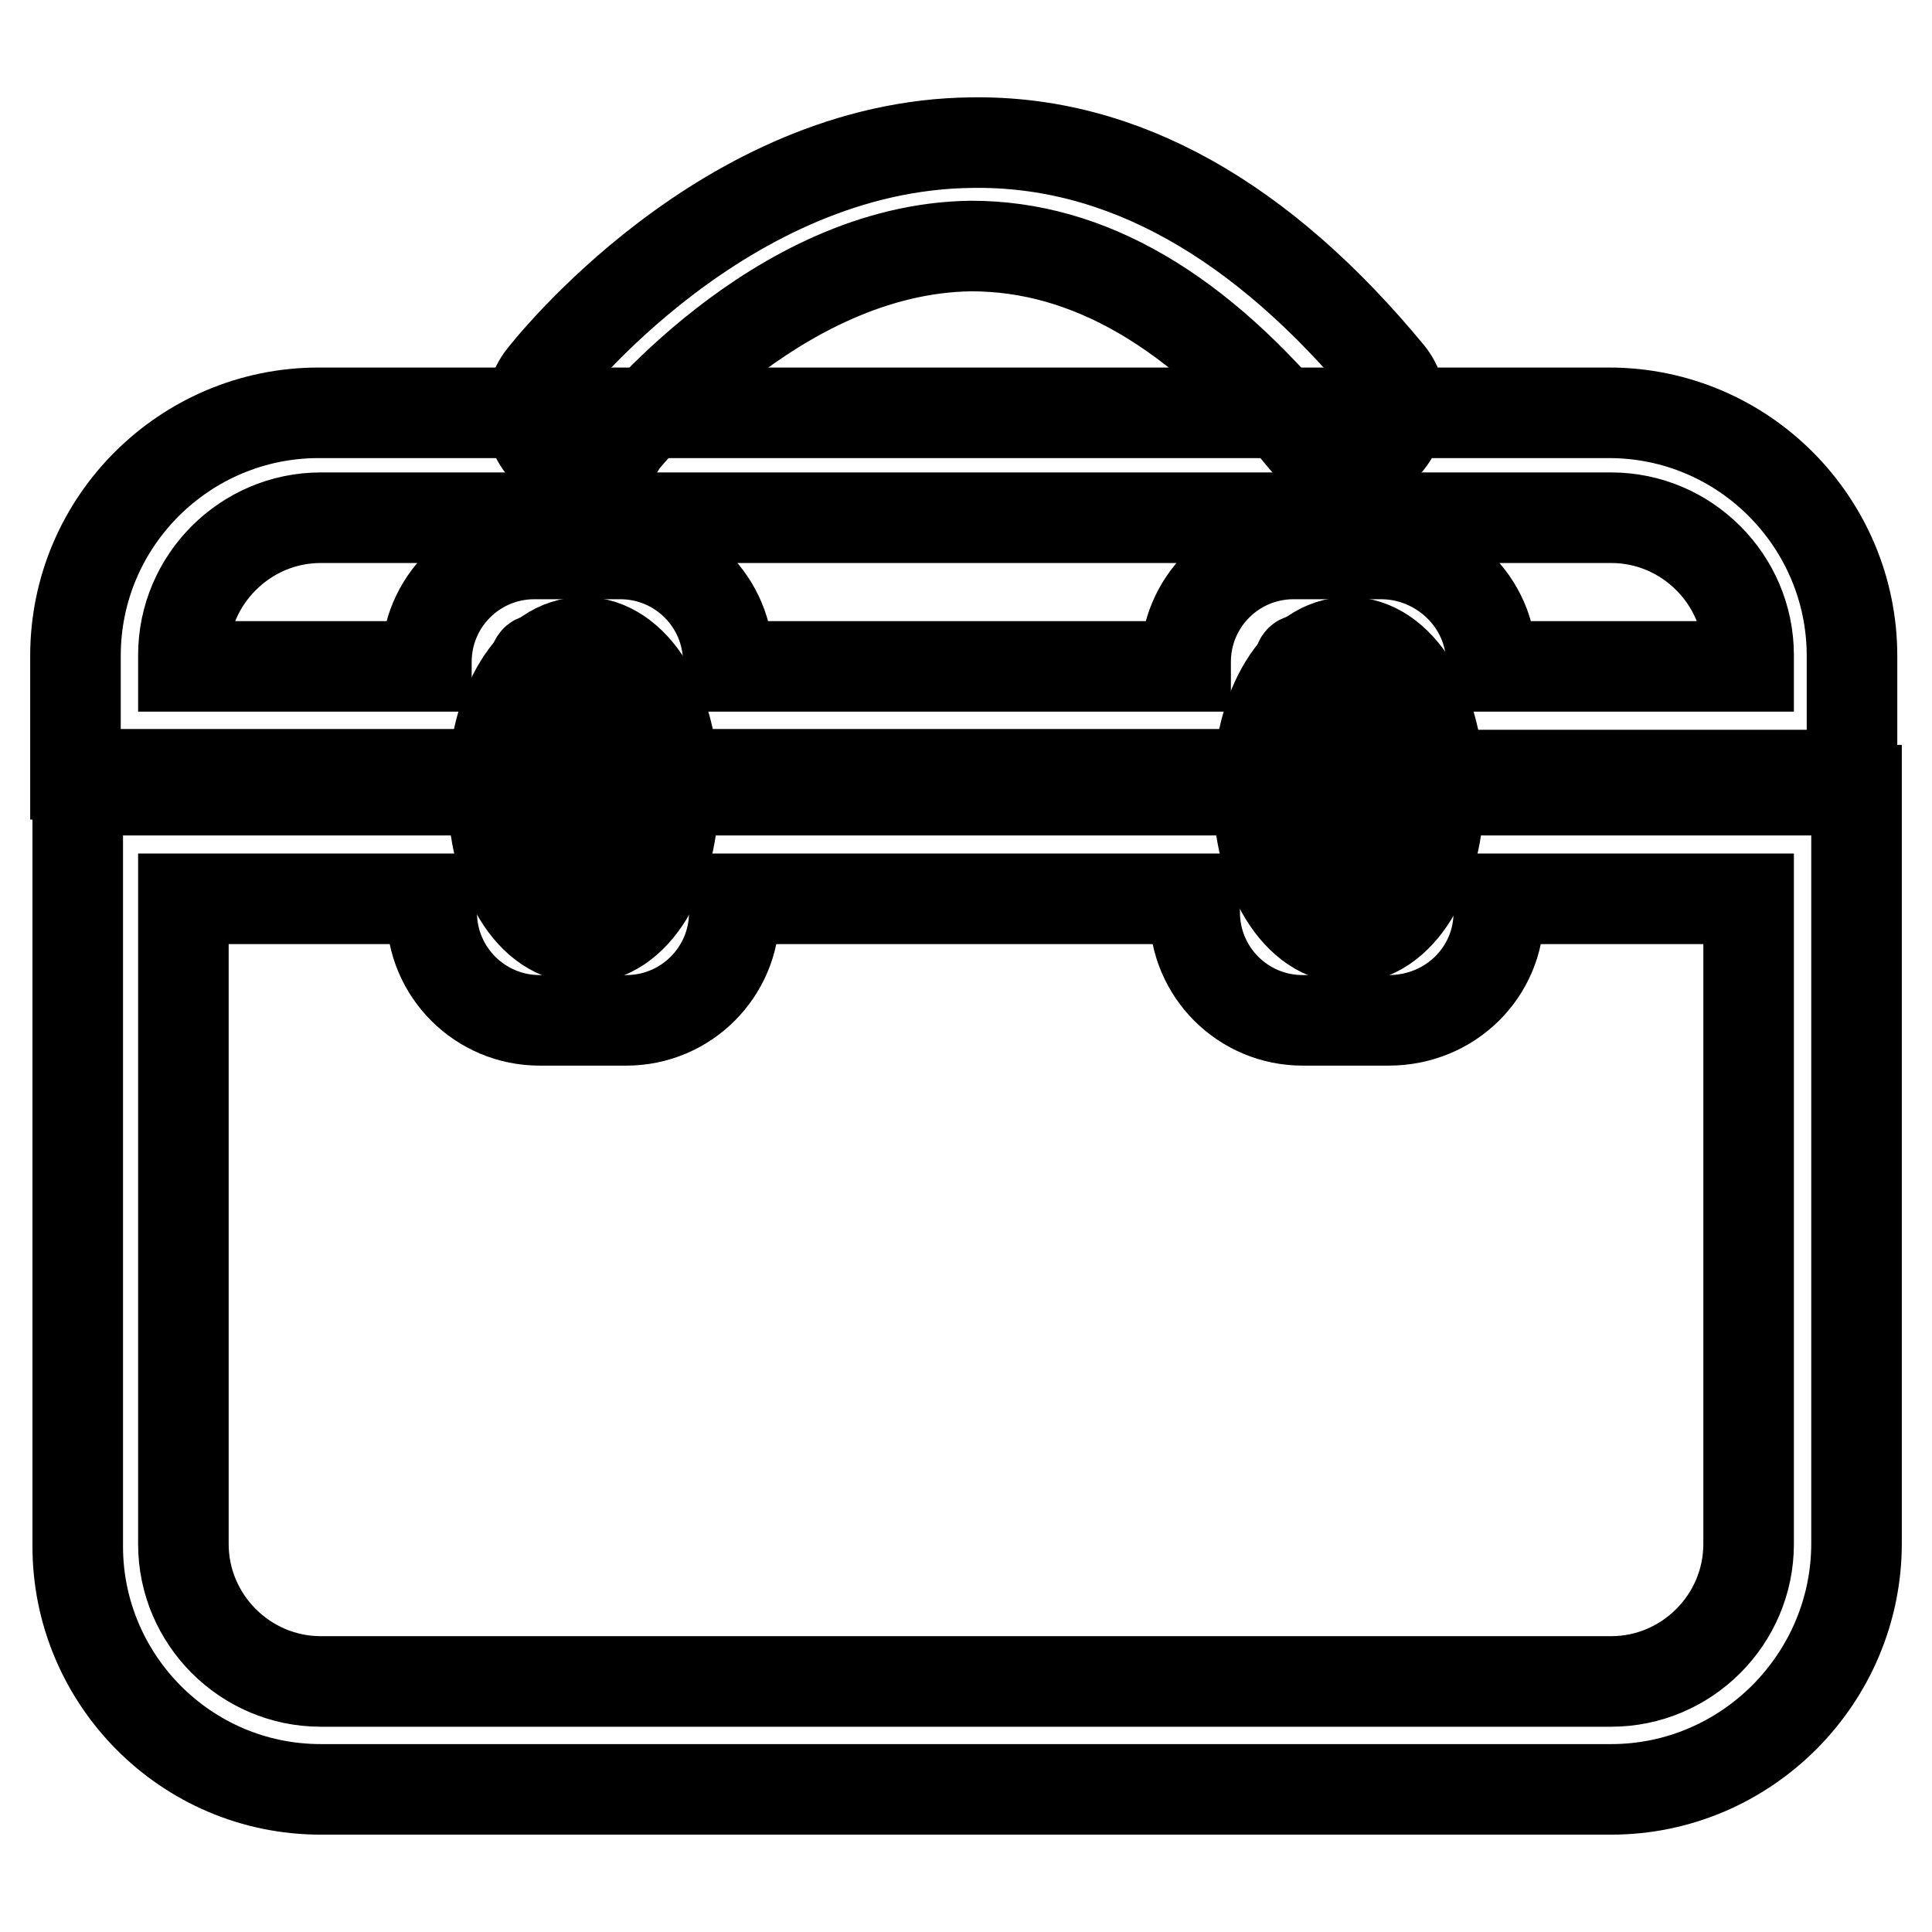
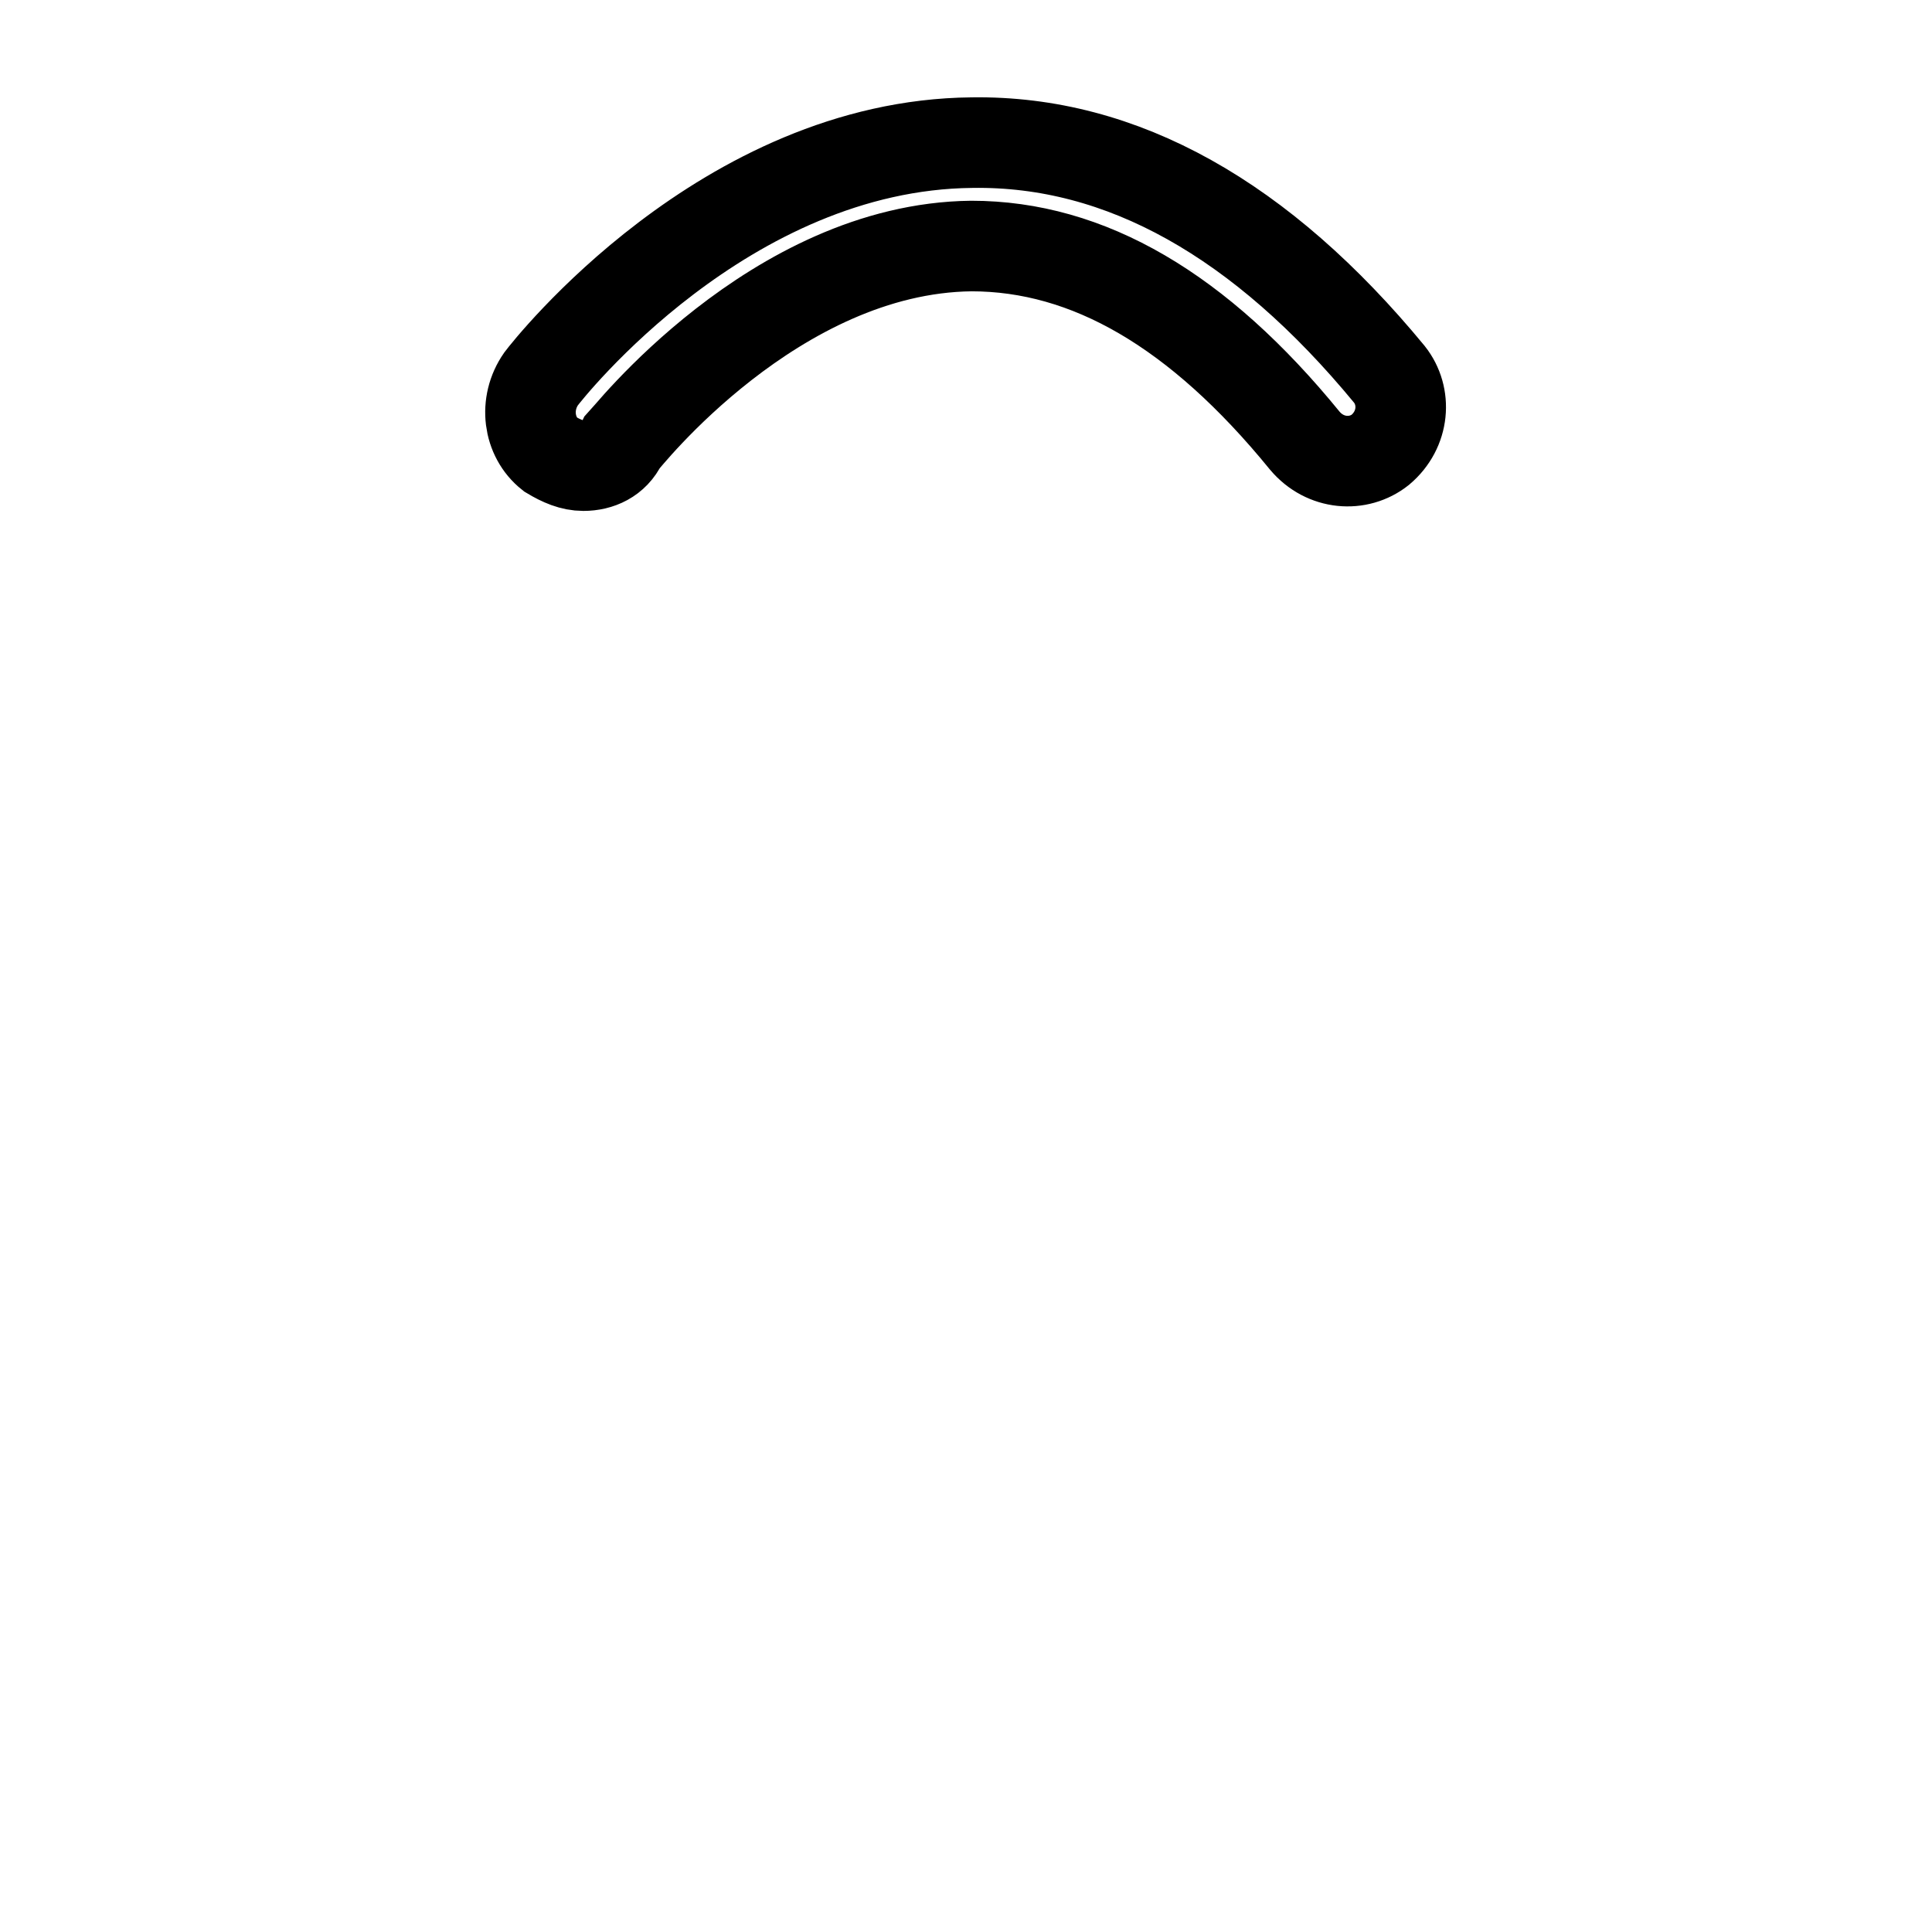
<svg xmlns="http://www.w3.org/2000/svg" version="1.1" x="0px" y="0px" viewBox="0 0 256 256" enable-background="new 0 0 256 256" xml:space="preserve">
  <g>
    <path stroke-width="12" fill-opacity="0" stroke="#000000" d="M77.3,61.7c-1.5,0-2.9-0.6-4.4-1.5c-2.9-2.3-3.5-6.7-1.2-10c0.9-1.2,24.3-31,57.1-31.3 c19.9-0.3,38.4,10.2,55.3,30.7c2.3,2.9,2,7.3-1.2,10c-2.9,2.3-7.3,2-10-1.2c-14.1-17.3-28.7-25.8-44.2-25.8 c-26.1,0.3-46,25.8-46.3,26.1C81.4,60.8,79.4,61.7,77.3,61.7L77.3,61.7z" />
-     <path stroke-width="12" fill-opacity="0" stroke="#000000" d="M246,102.7h-61.8V87.7c0,0,0-0.3-0.3-0.3h-11.4c0,0-0.3,0-0.3,0.3v14.9H82.9V87.7c0,0,0-0.3-0.3-0.3H71.2 c0,0-0.3,0-0.3,0.3v14.9H10V86.9C10,69,24.6,54.7,42.2,54.7h171c17.9,0,32.2,14.6,32.2,32.2v15.8H246z M198.6,88.3h33.1v-1.5 c0-10-8.2-18.2-18.2-18.2h-171c-10,0-18.2,8.2-18.2,18.2v1.5h32.2v-0.6c0-7.9,6.4-14.3,14.3-14.3h11.4c7.9,0,14.3,6.4,14.3,14.3 v0.6h60.6v-0.6c0-7.9,6.4-14.3,14.3-14.3H183c7.9,0,14.6,6.4,14.6,14.3v0.6H198.6z M213.5,237.1h-171c-17.9,0-32.2-14.6-32.2-32.2 V104.7h60.9v15.8c0,0,0,0.3,0.3,0.3h11.4c0,0,0.3,0,0.3-0.3v-15.8h89v15.8c0,0,0,0.3,0.3,0.3h11.4c0,0,0.3,0,0.3-0.3v-15.8H246 v99.8C246,222.4,231.4,237.1,213.5,237.1L213.5,237.1z M24.3,119.1v85.5c0,10,8.2,18.2,18.2,18.2h171c10,0,18.2-8.2,18.2-18.2 v-85.5h-33.1v1.8c0,7.9-6.4,14.3-14.6,14.3h-11.4c-7.9,0-14.3-6.4-14.3-14.3v-1.8H97.3v1.8c0,7.9-6.4,14.3-14.3,14.3H71.5 c-7.9,0-14.3-6.4-14.3-14.3v-1.8H24.3L24.3,119.1z" />
-     <path stroke-width="12" fill-opacity="0" stroke="#000000" d="M77.3,124.3c-7,0-12-8.5-12-19.6s5.3-19.6,12-19.6c6.7,0,12,8.5,12,19.6S84.1,124.3,77.3,124.3z M77.3,93.6 c-0.9,0.3-3.5,3.8-3.5,11.1c0,7,2.6,10.8,3.5,11.1c0.9-0.3,3.5-3.8,3.5-11.1C80.9,97.7,78.2,93.9,77.3,93.6z M178.7,124.3 c-6.7,0-12-8.5-12-19.6s5.3-19.6,12-19.6c6.7,0,12,8.5,12,19.6S185.4,124.3,178.7,124.3z M178.7,93.6c-0.9,0.3-3.5,3.8-3.5,11.1 c0,7,2.6,10.8,3.5,11.1c0.9-0.3,3.5-3.8,3.5-11.1C182.2,97.7,179.5,93.9,178.7,93.6z" />
  </g>
</svg>